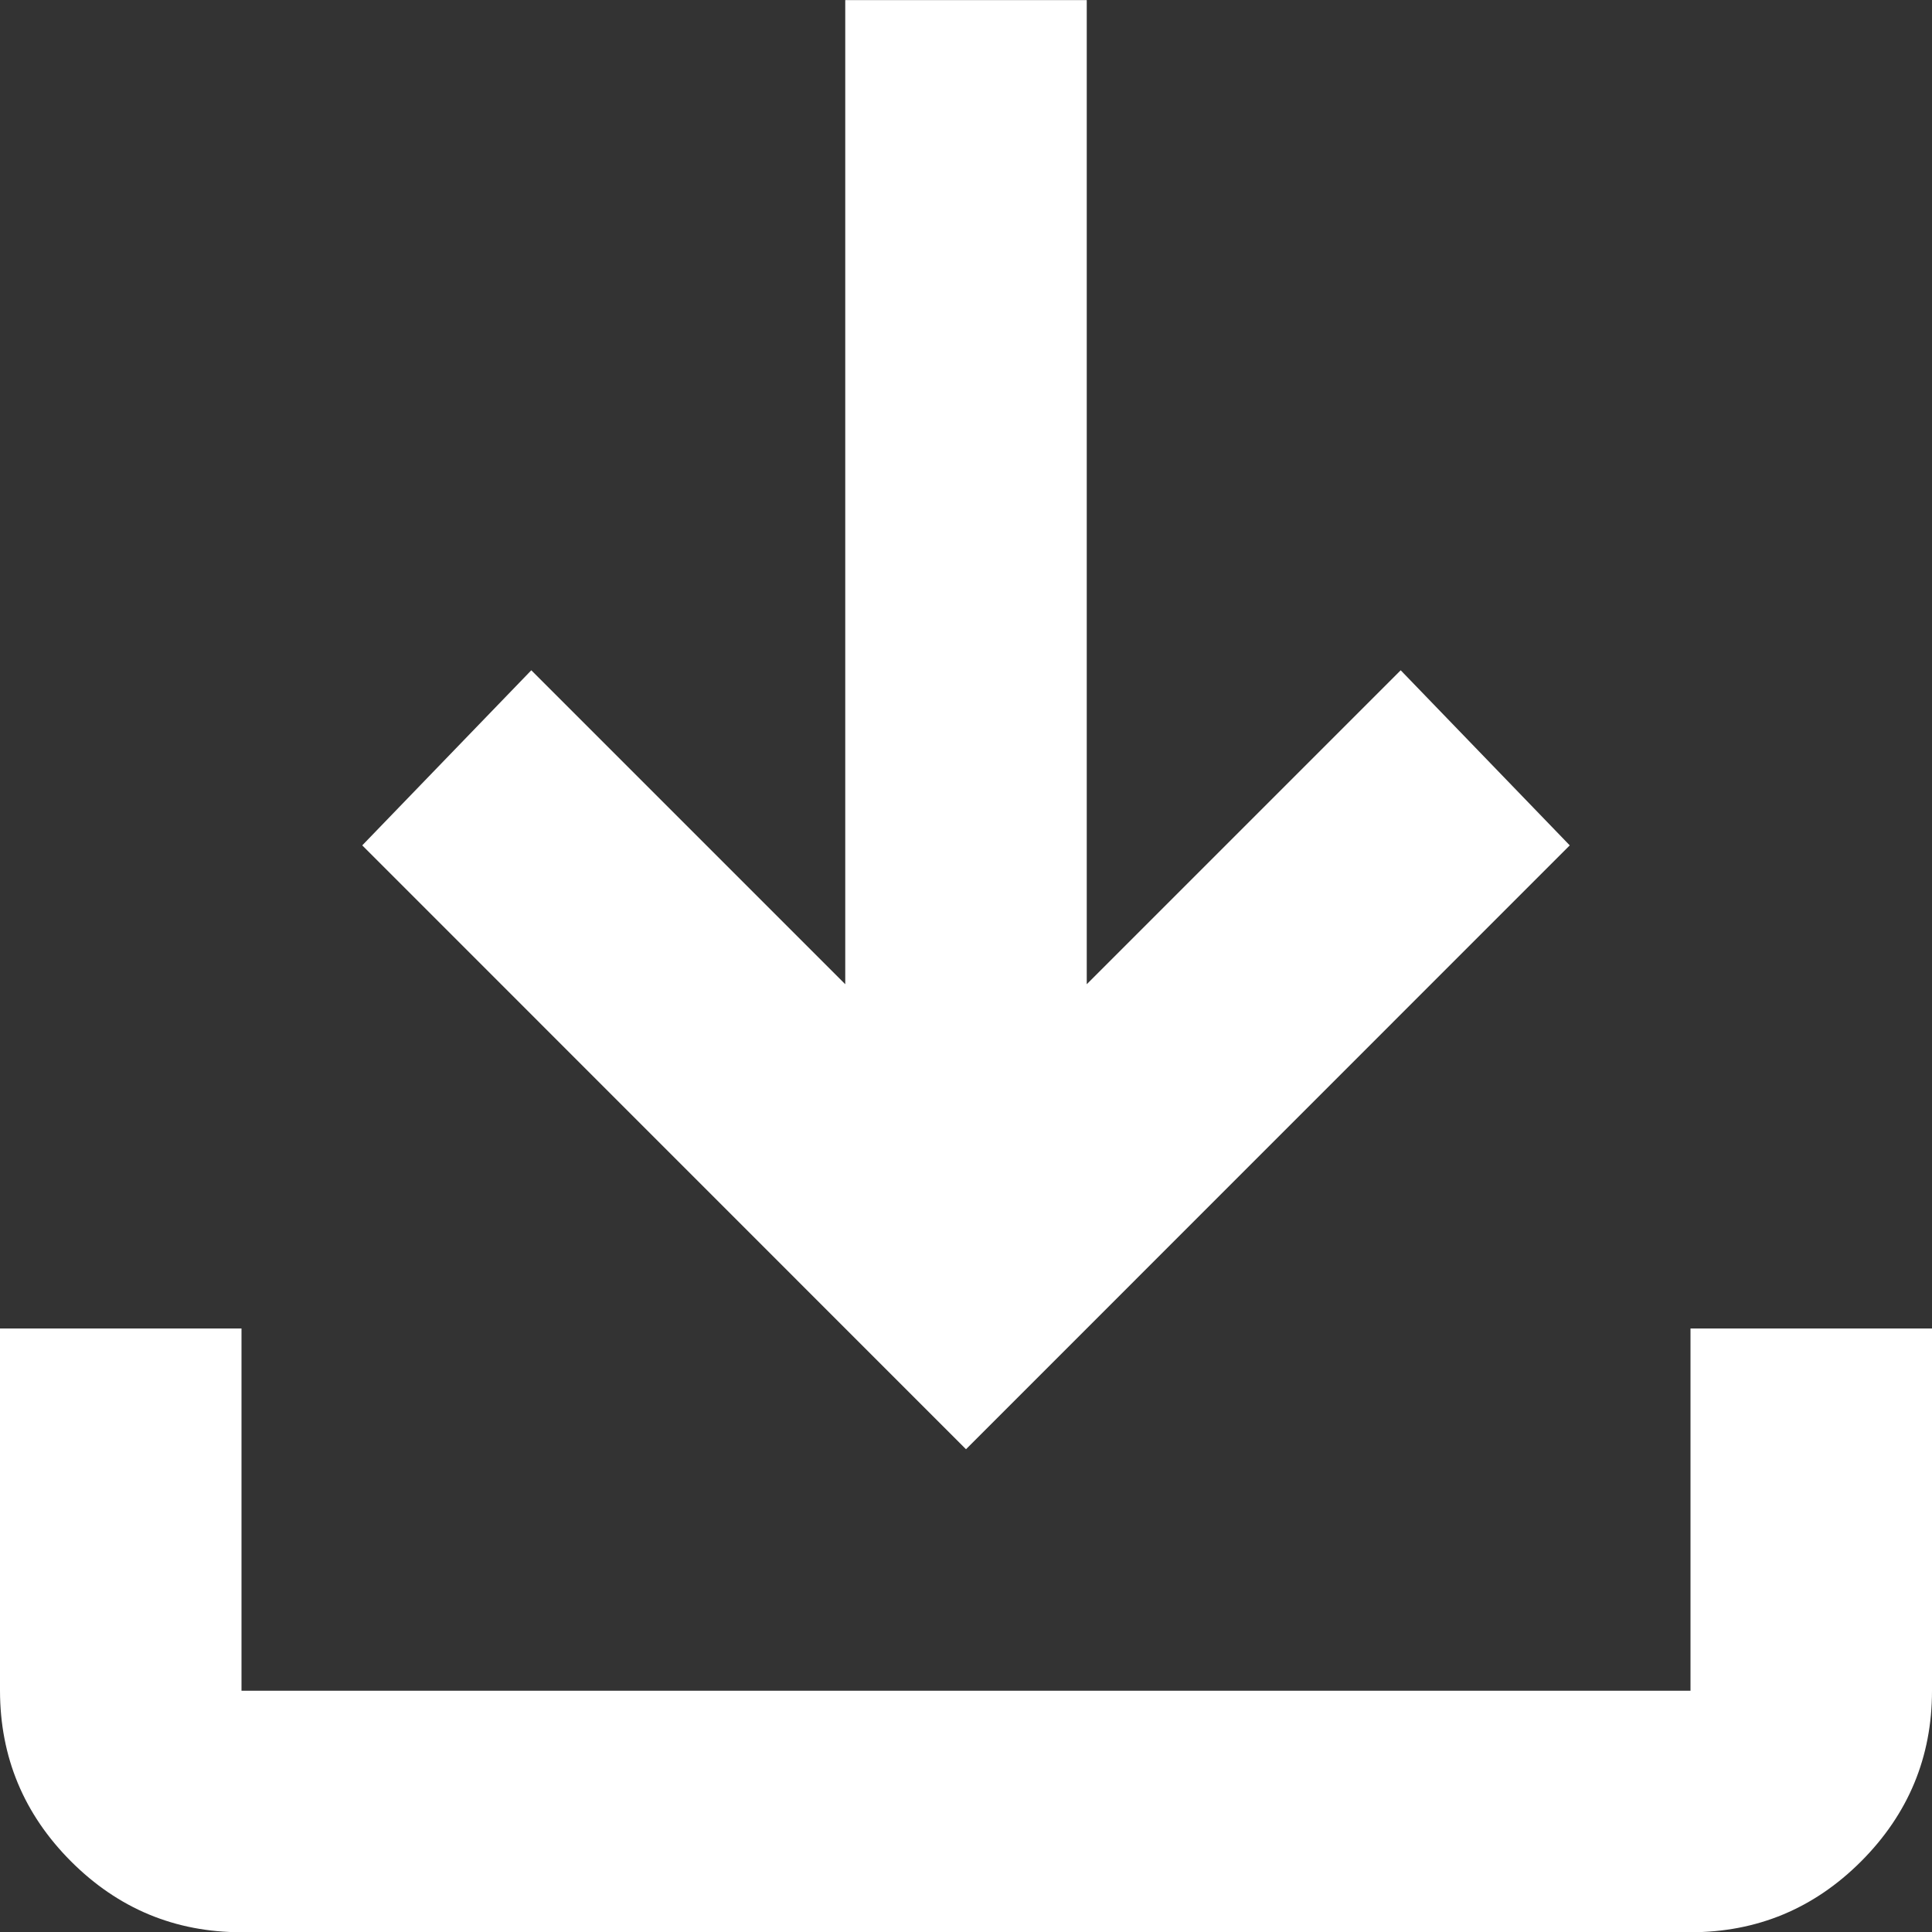
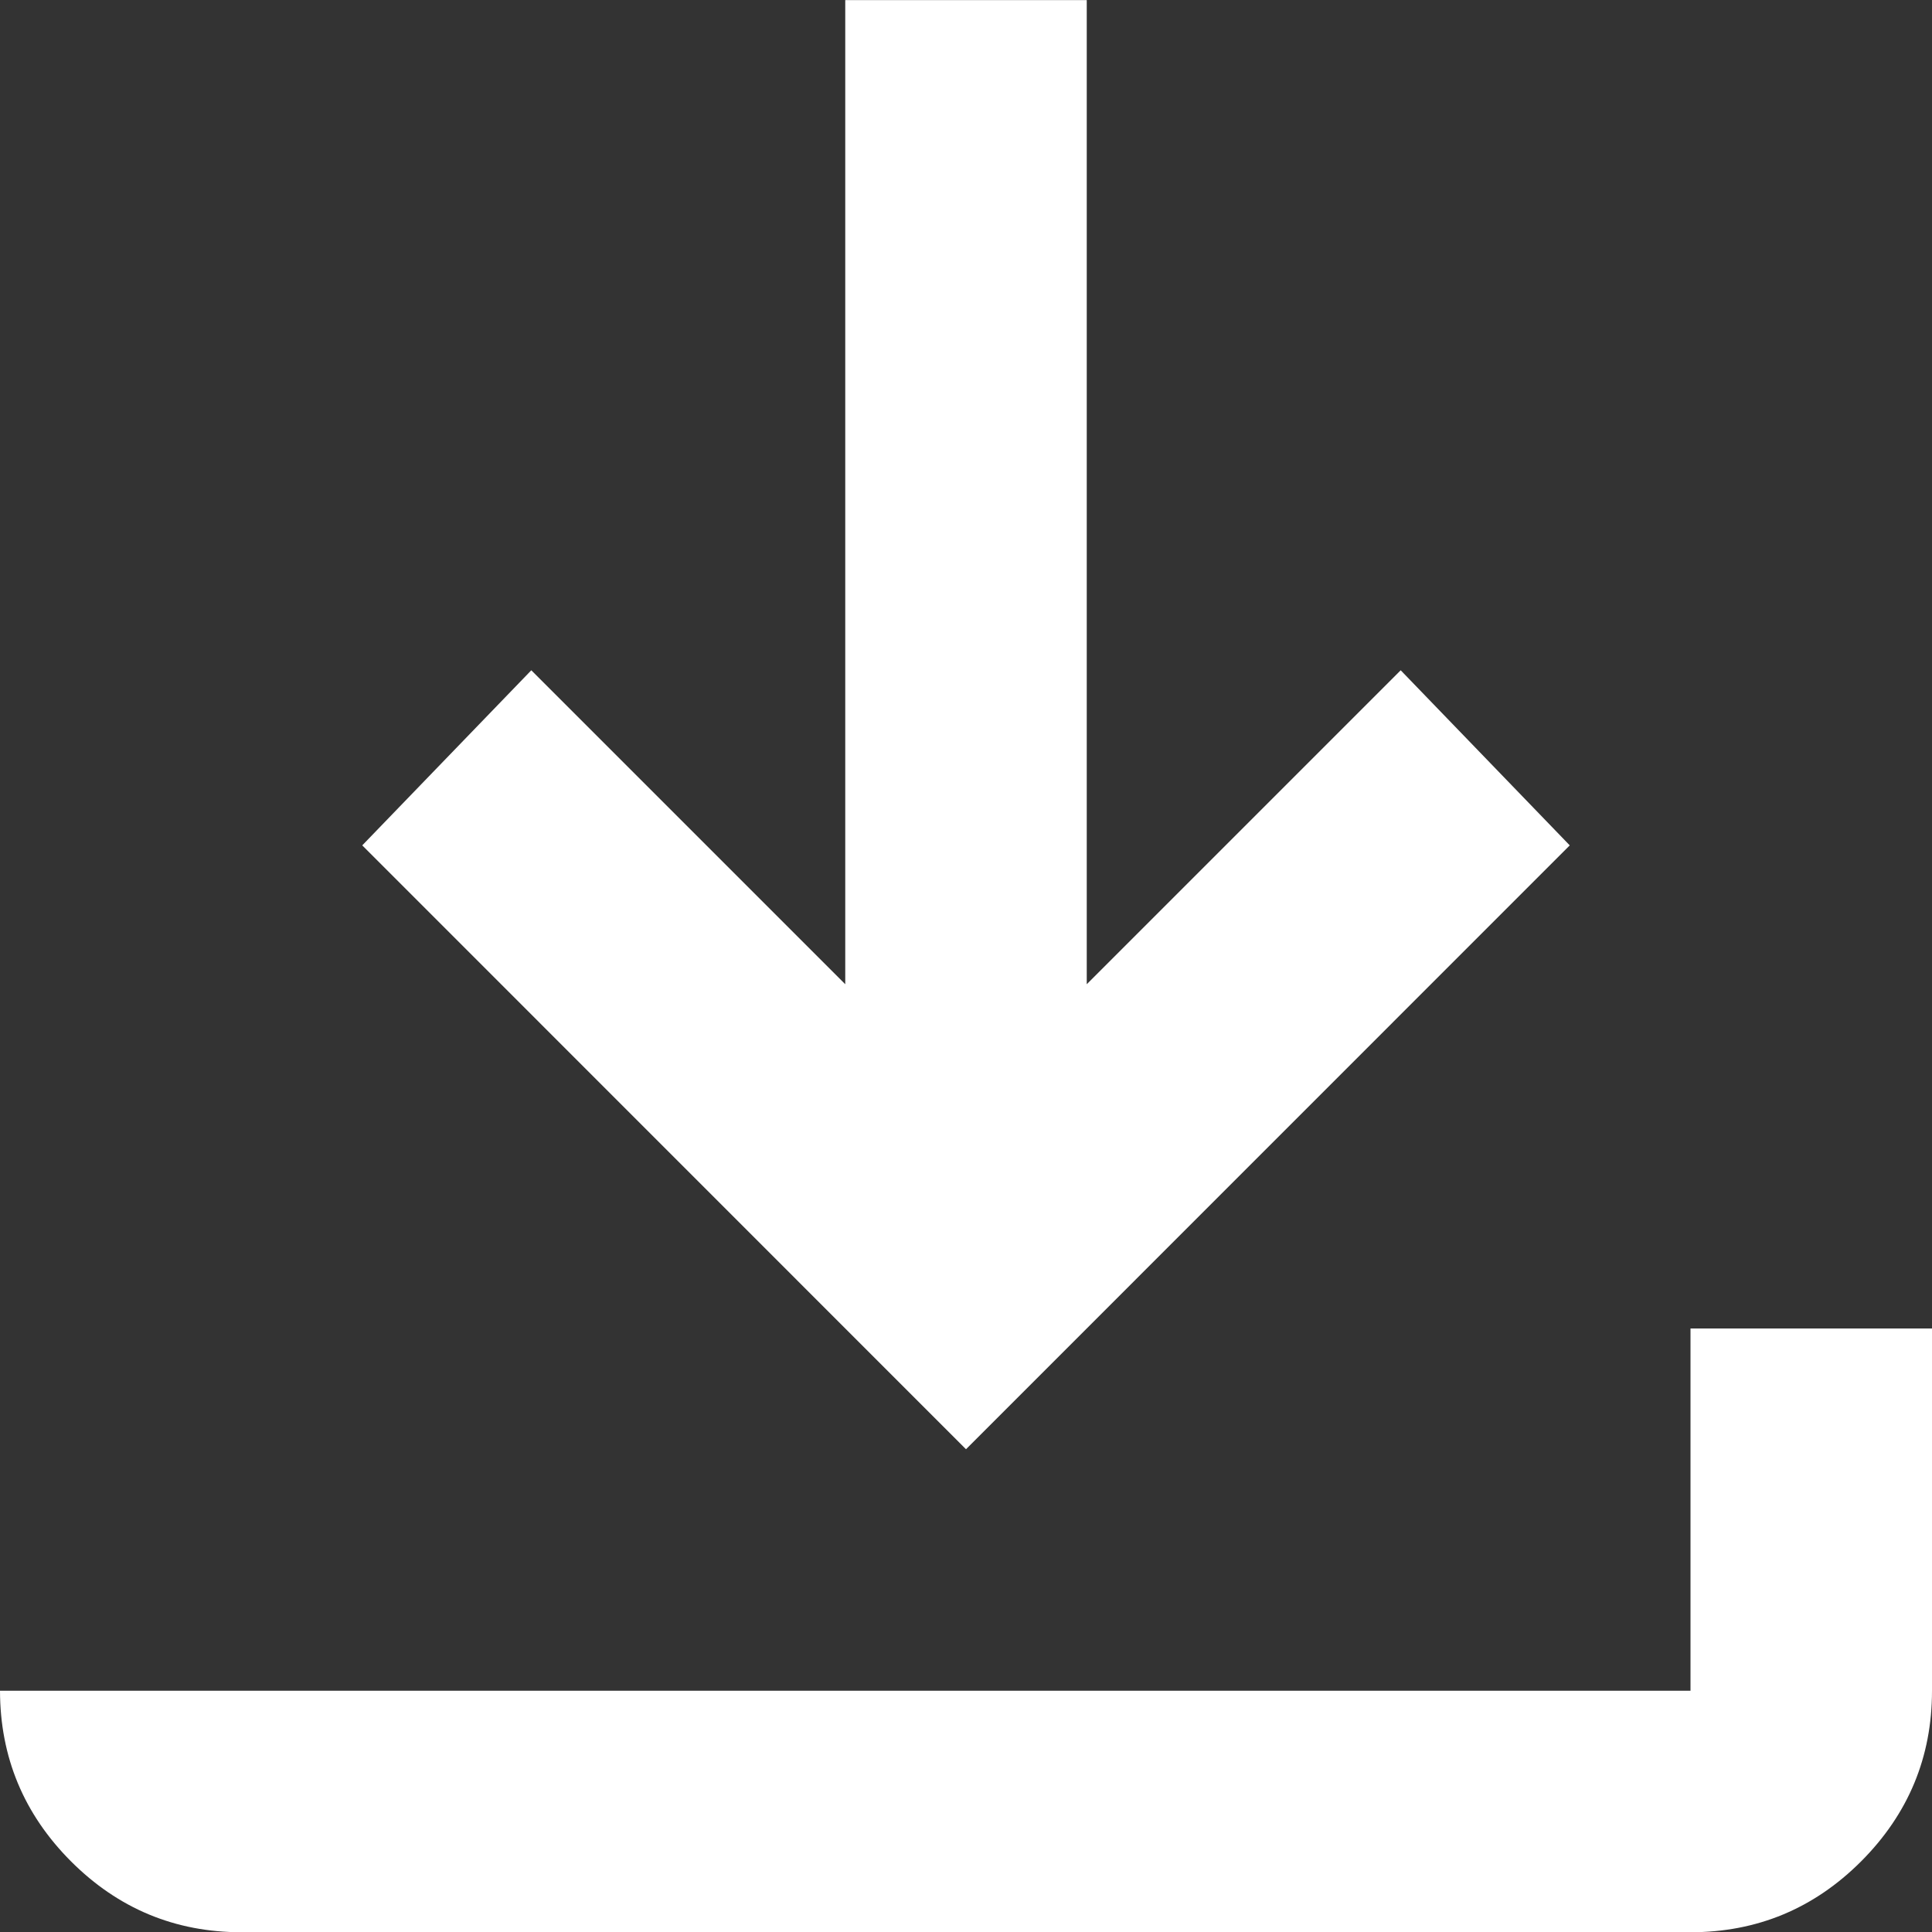
<svg xmlns="http://www.w3.org/2000/svg" width="16" height="16" viewBox="0 0 16 16" fill="none">
  <rect x="0" y="0" width="16" height="16" fill="#333333" stroke="none" />
-   <path d="M8 12.002L3 7.001L4.4 5.551L7 8.151V0.001H9V8.151L11.6 5.551L13 7.001L8 12.002ZM2 16.002C1.45 16.002 0.979 15.806 0.588 15.415C0.197 15.023 0.001 14.552 0 14.002V11.002H2V14.002H14V11.002H16V14.002C16 14.552 15.804 15.023 15.413 15.415C15.022 15.806 14.551 16.002 14 16.002H2Z" fill="white" />
+   <path d="M8 12.002L3 7.001L4.4 5.551L7 8.151V0.001H9V8.151L11.6 5.551L13 7.001L8 12.002ZM2 16.002C1.45 16.002 0.979 15.806 0.588 15.415C0.197 15.023 0.001 14.552 0 14.002V11.002V14.002H14V11.002H16V14.002C16 14.552 15.804 15.023 15.413 15.415C15.022 15.806 14.551 16.002 14 16.002H2Z" fill="white" />
</svg>